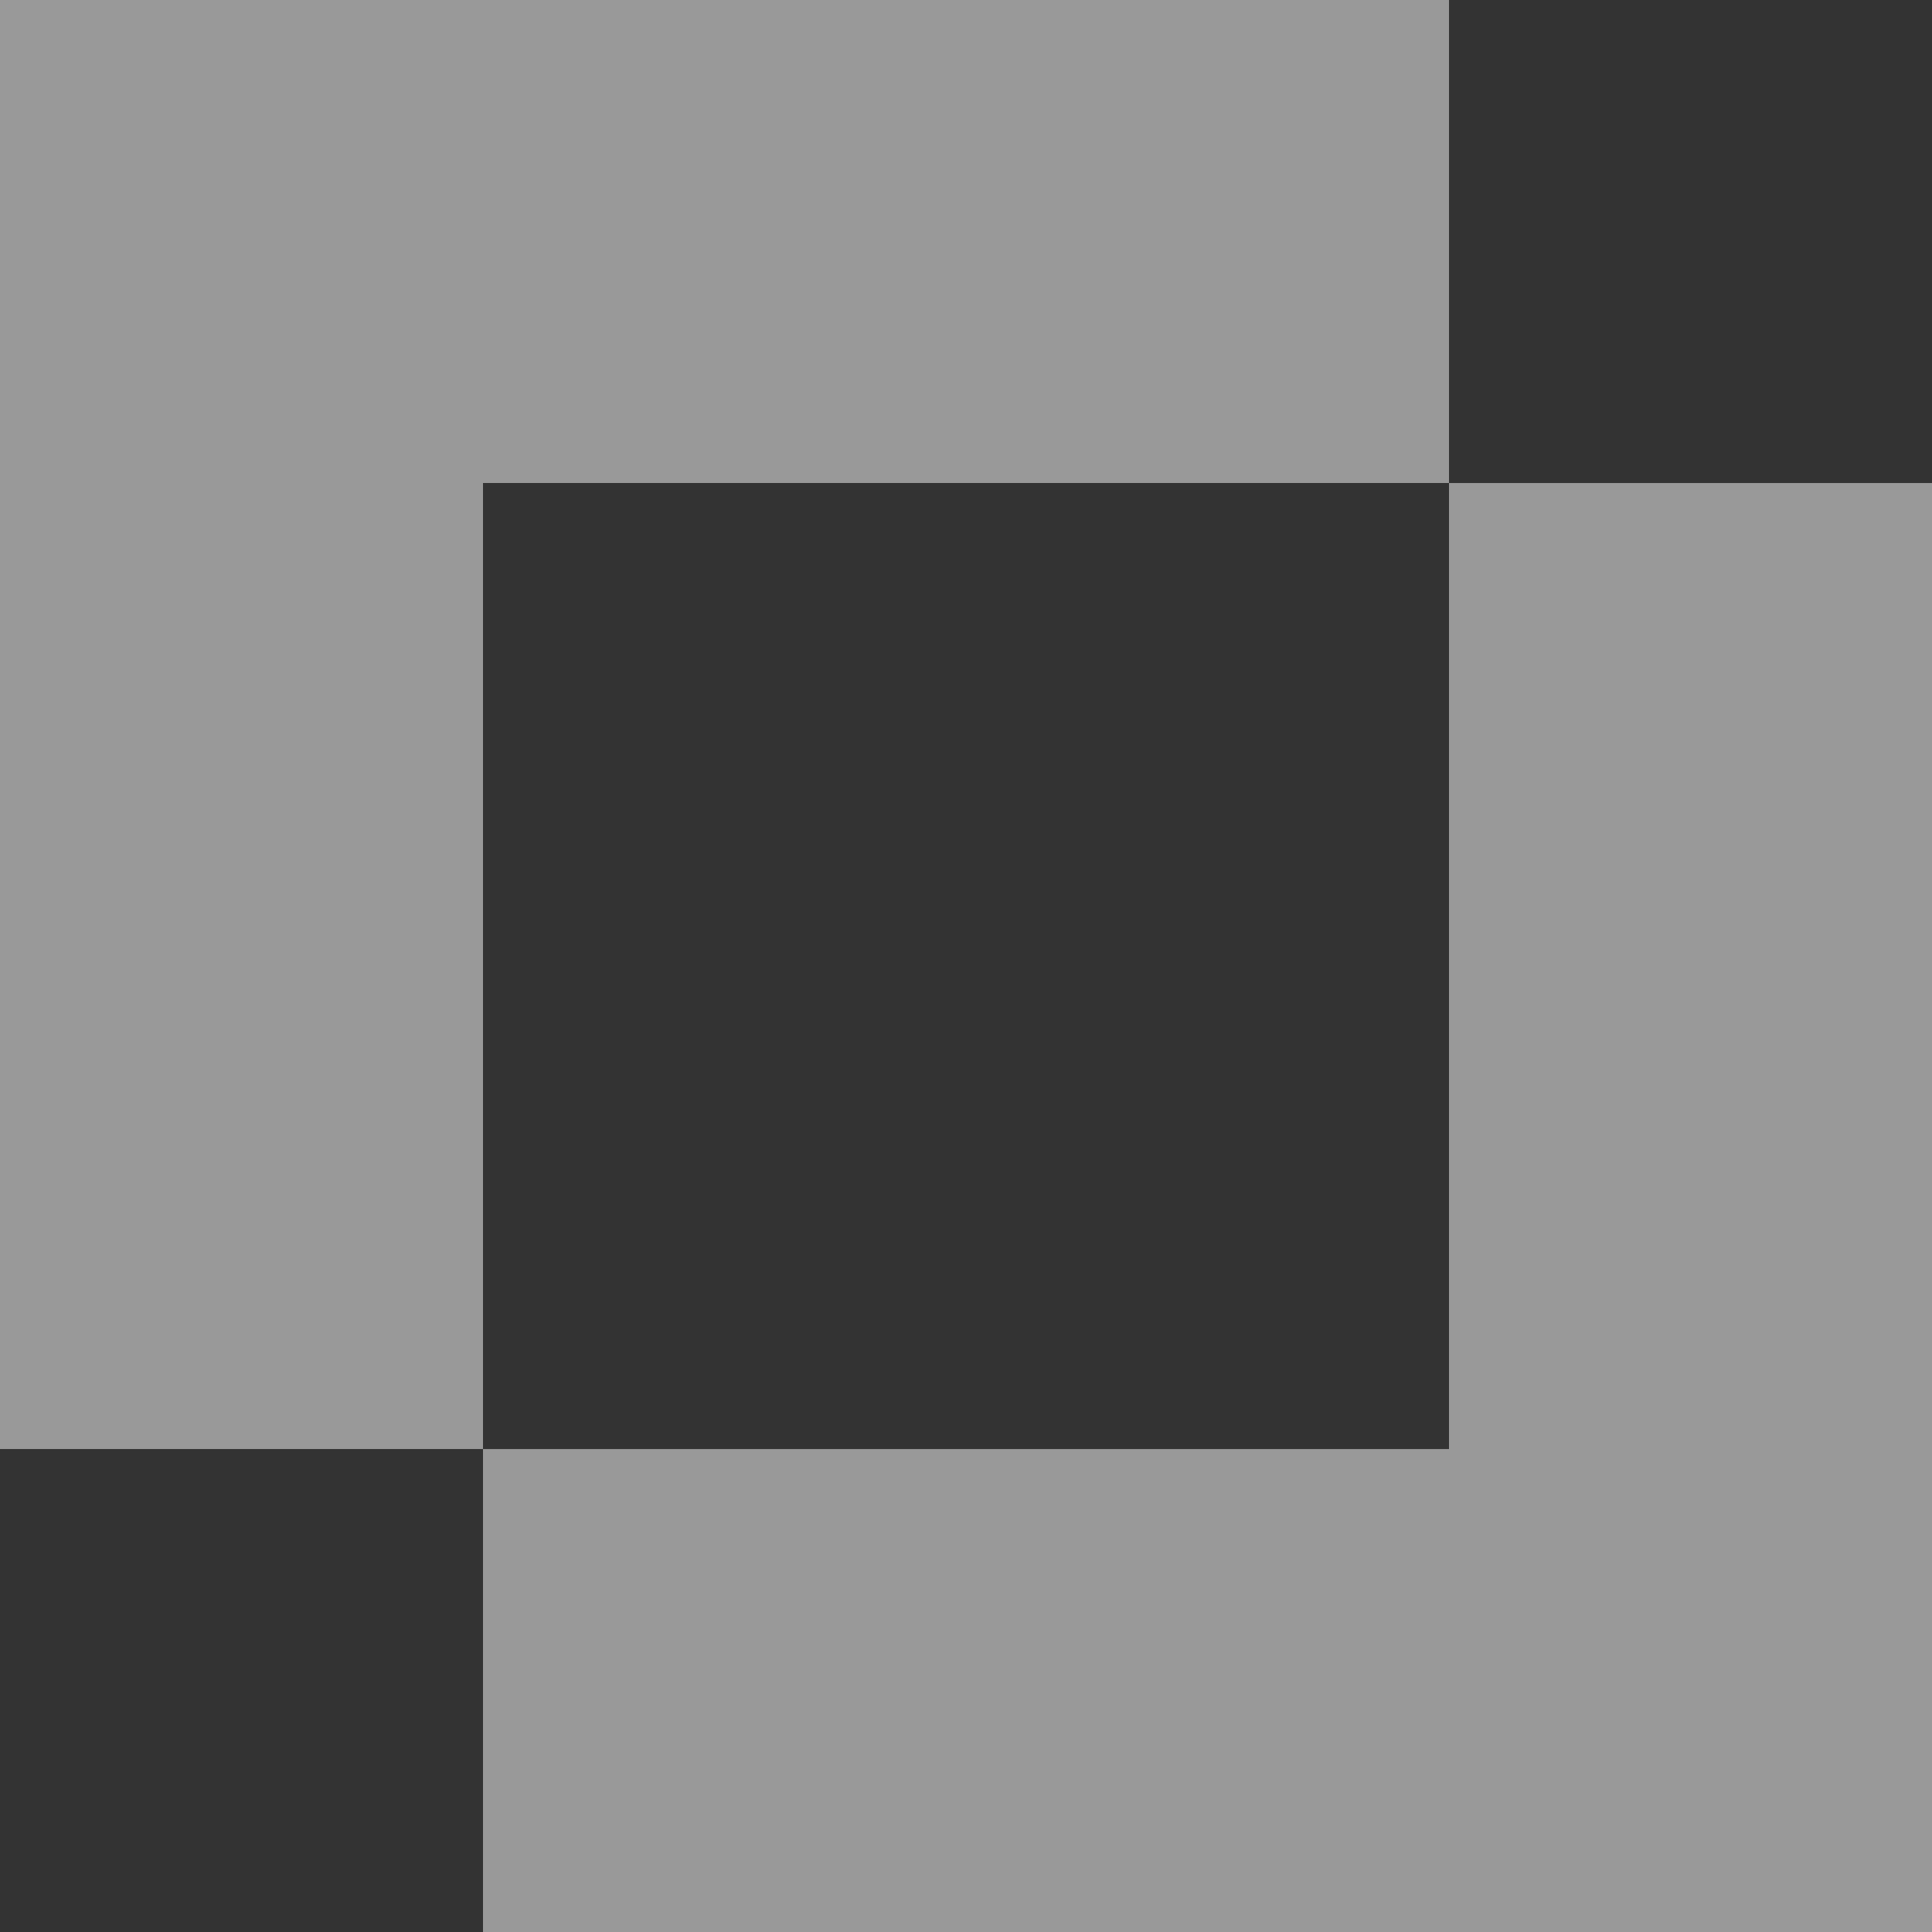
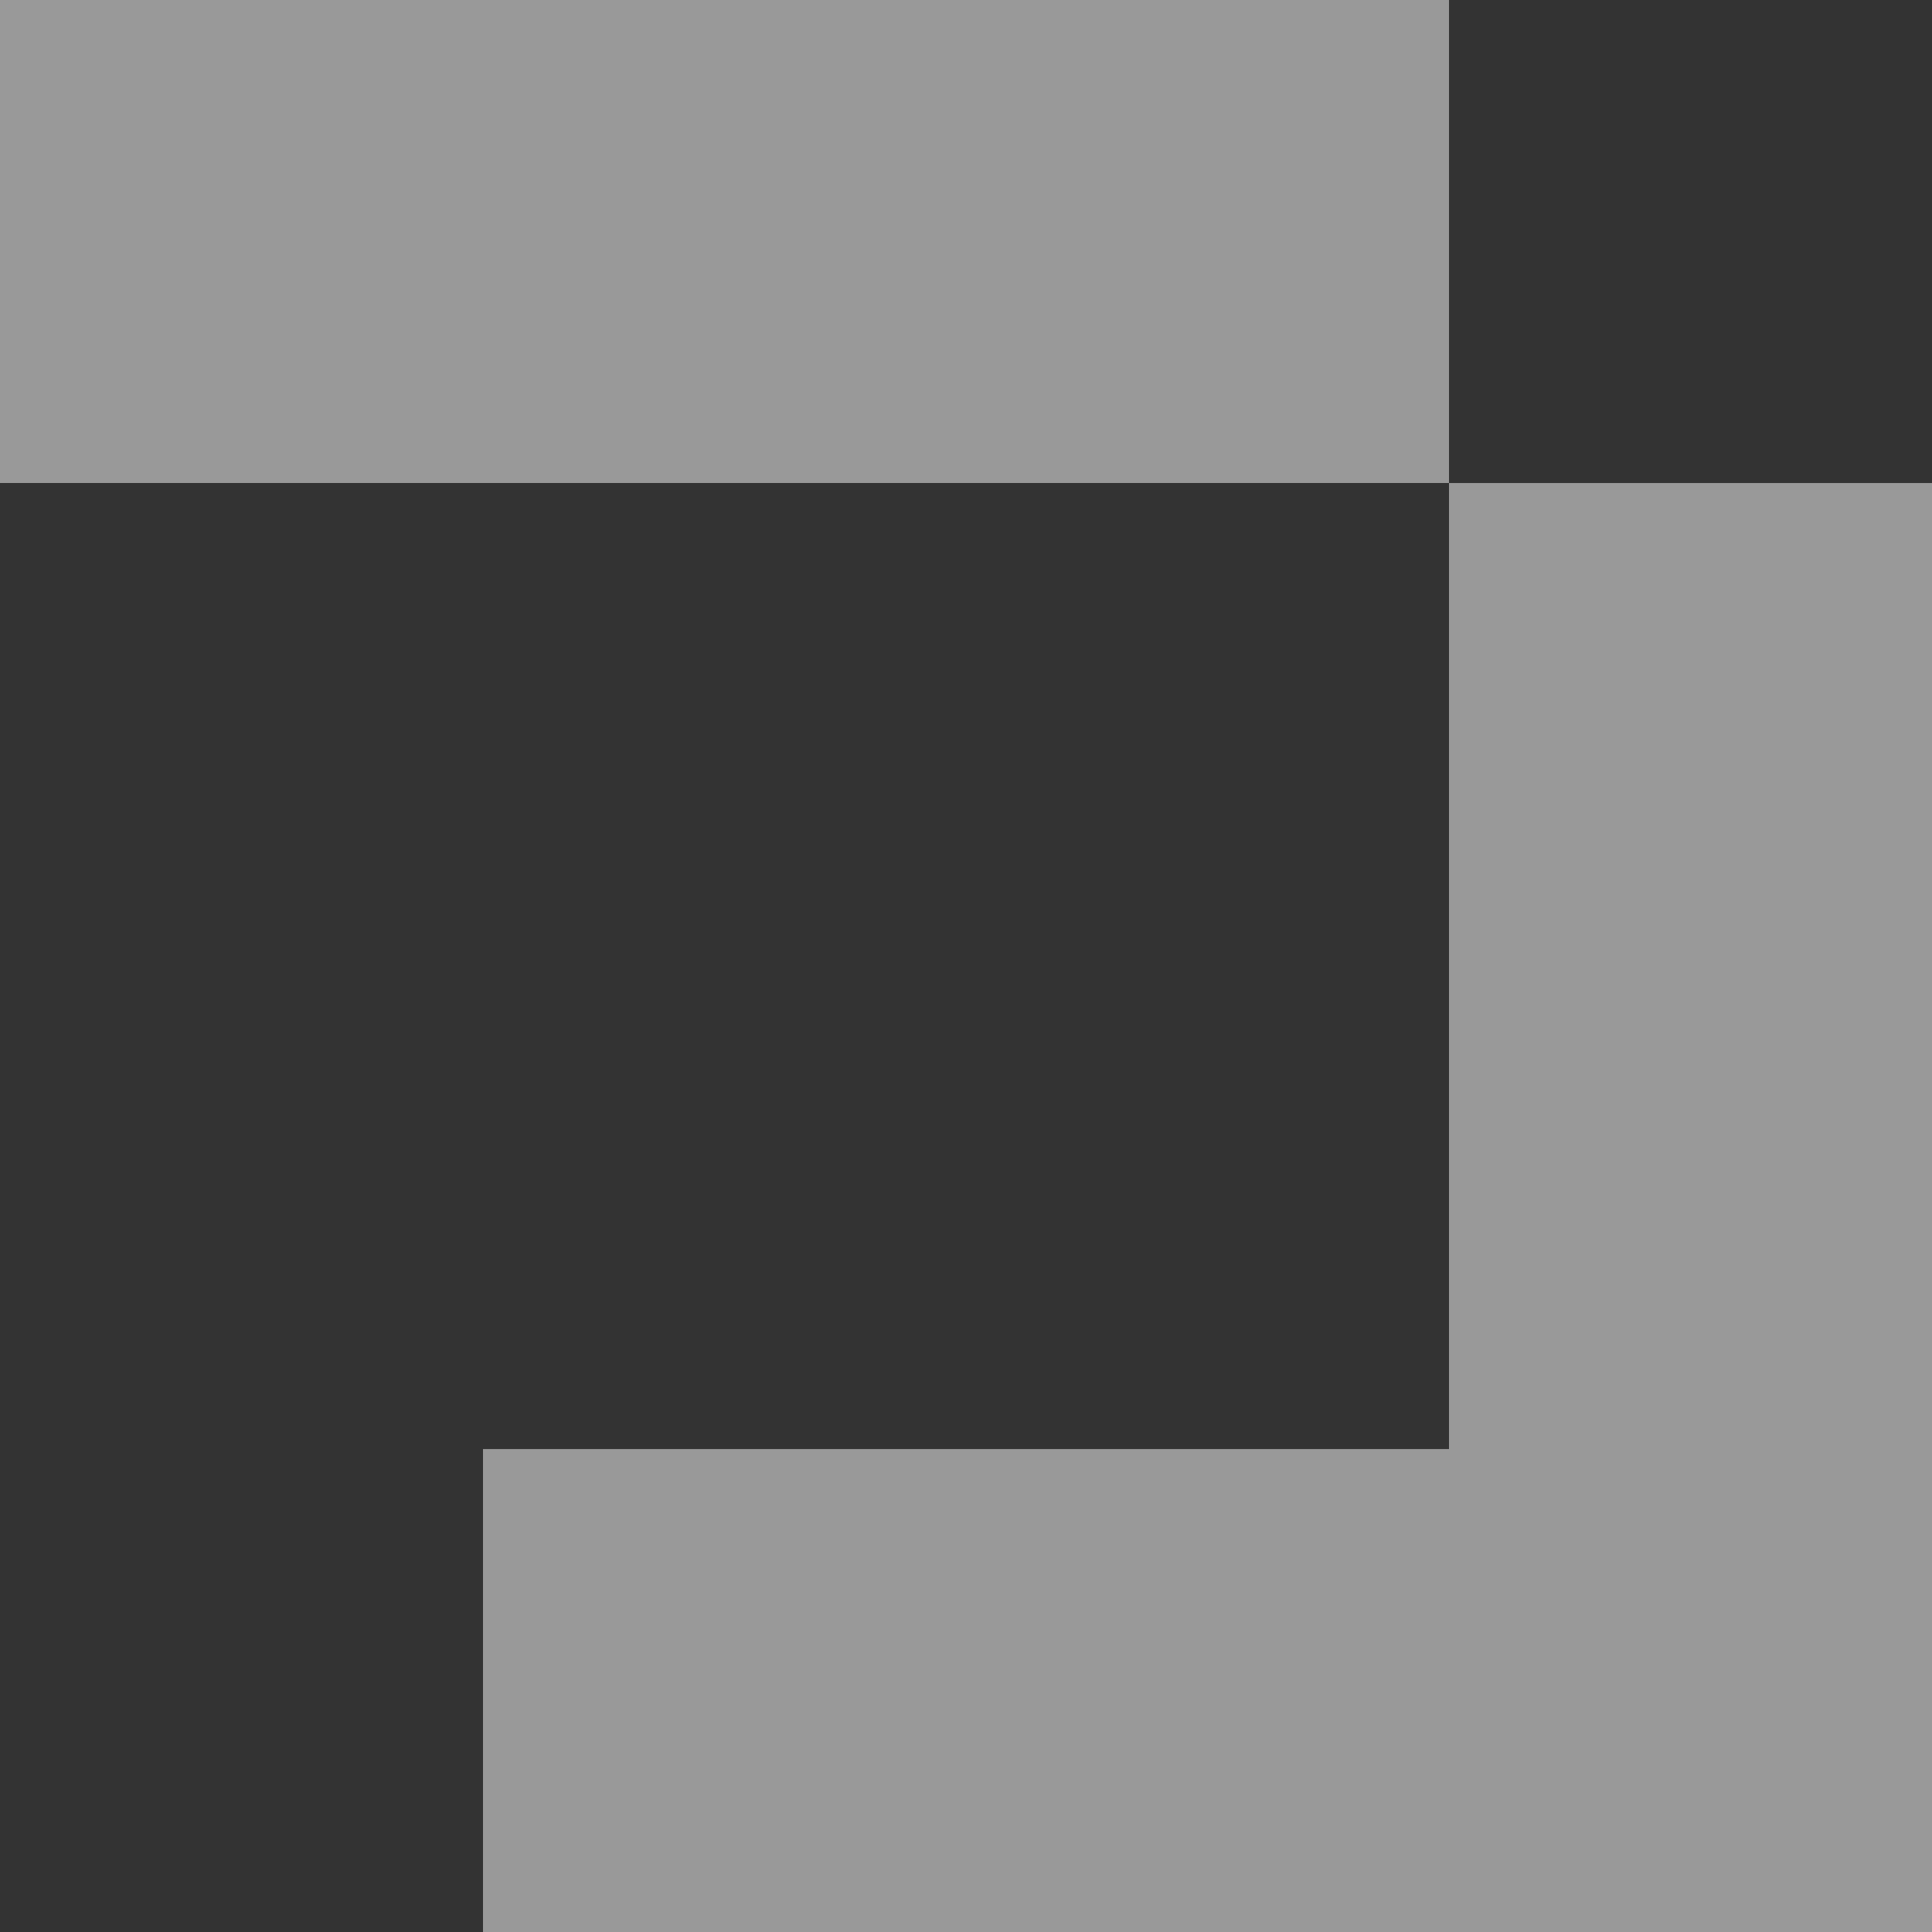
<svg xmlns="http://www.w3.org/2000/svg" width="200" height="200" viewBox="0 0 200 200" fill="none">
  <rect x="0" y="0" width="200" height="200" fill="#333333" stroke="none" />
  <g id="Group 7" opacity="0.5">
    <rect id="Rectangle 11" width="50" height="150" transform="matrix(1 0 0 -1 150 200.003)" fill="white" />
-     <rect id="Rectangle 13" width="50" height="150" transform="matrix(-1 8.74228e-08 8.74228e-08 1 50 0.003)" fill="white" />
    <rect id="Rectangle 12" width="50" height="150" transform="matrix(-4.37114e-08 -1 -1 4.37114e-08 200 200.006)" fill="white" />
    <rect id="Rectangle 14" width="50" height="150" transform="matrix(1.31134e-07 1 1 -1.31134e-07 0 0)" fill="white" />
  </g>
</svg>